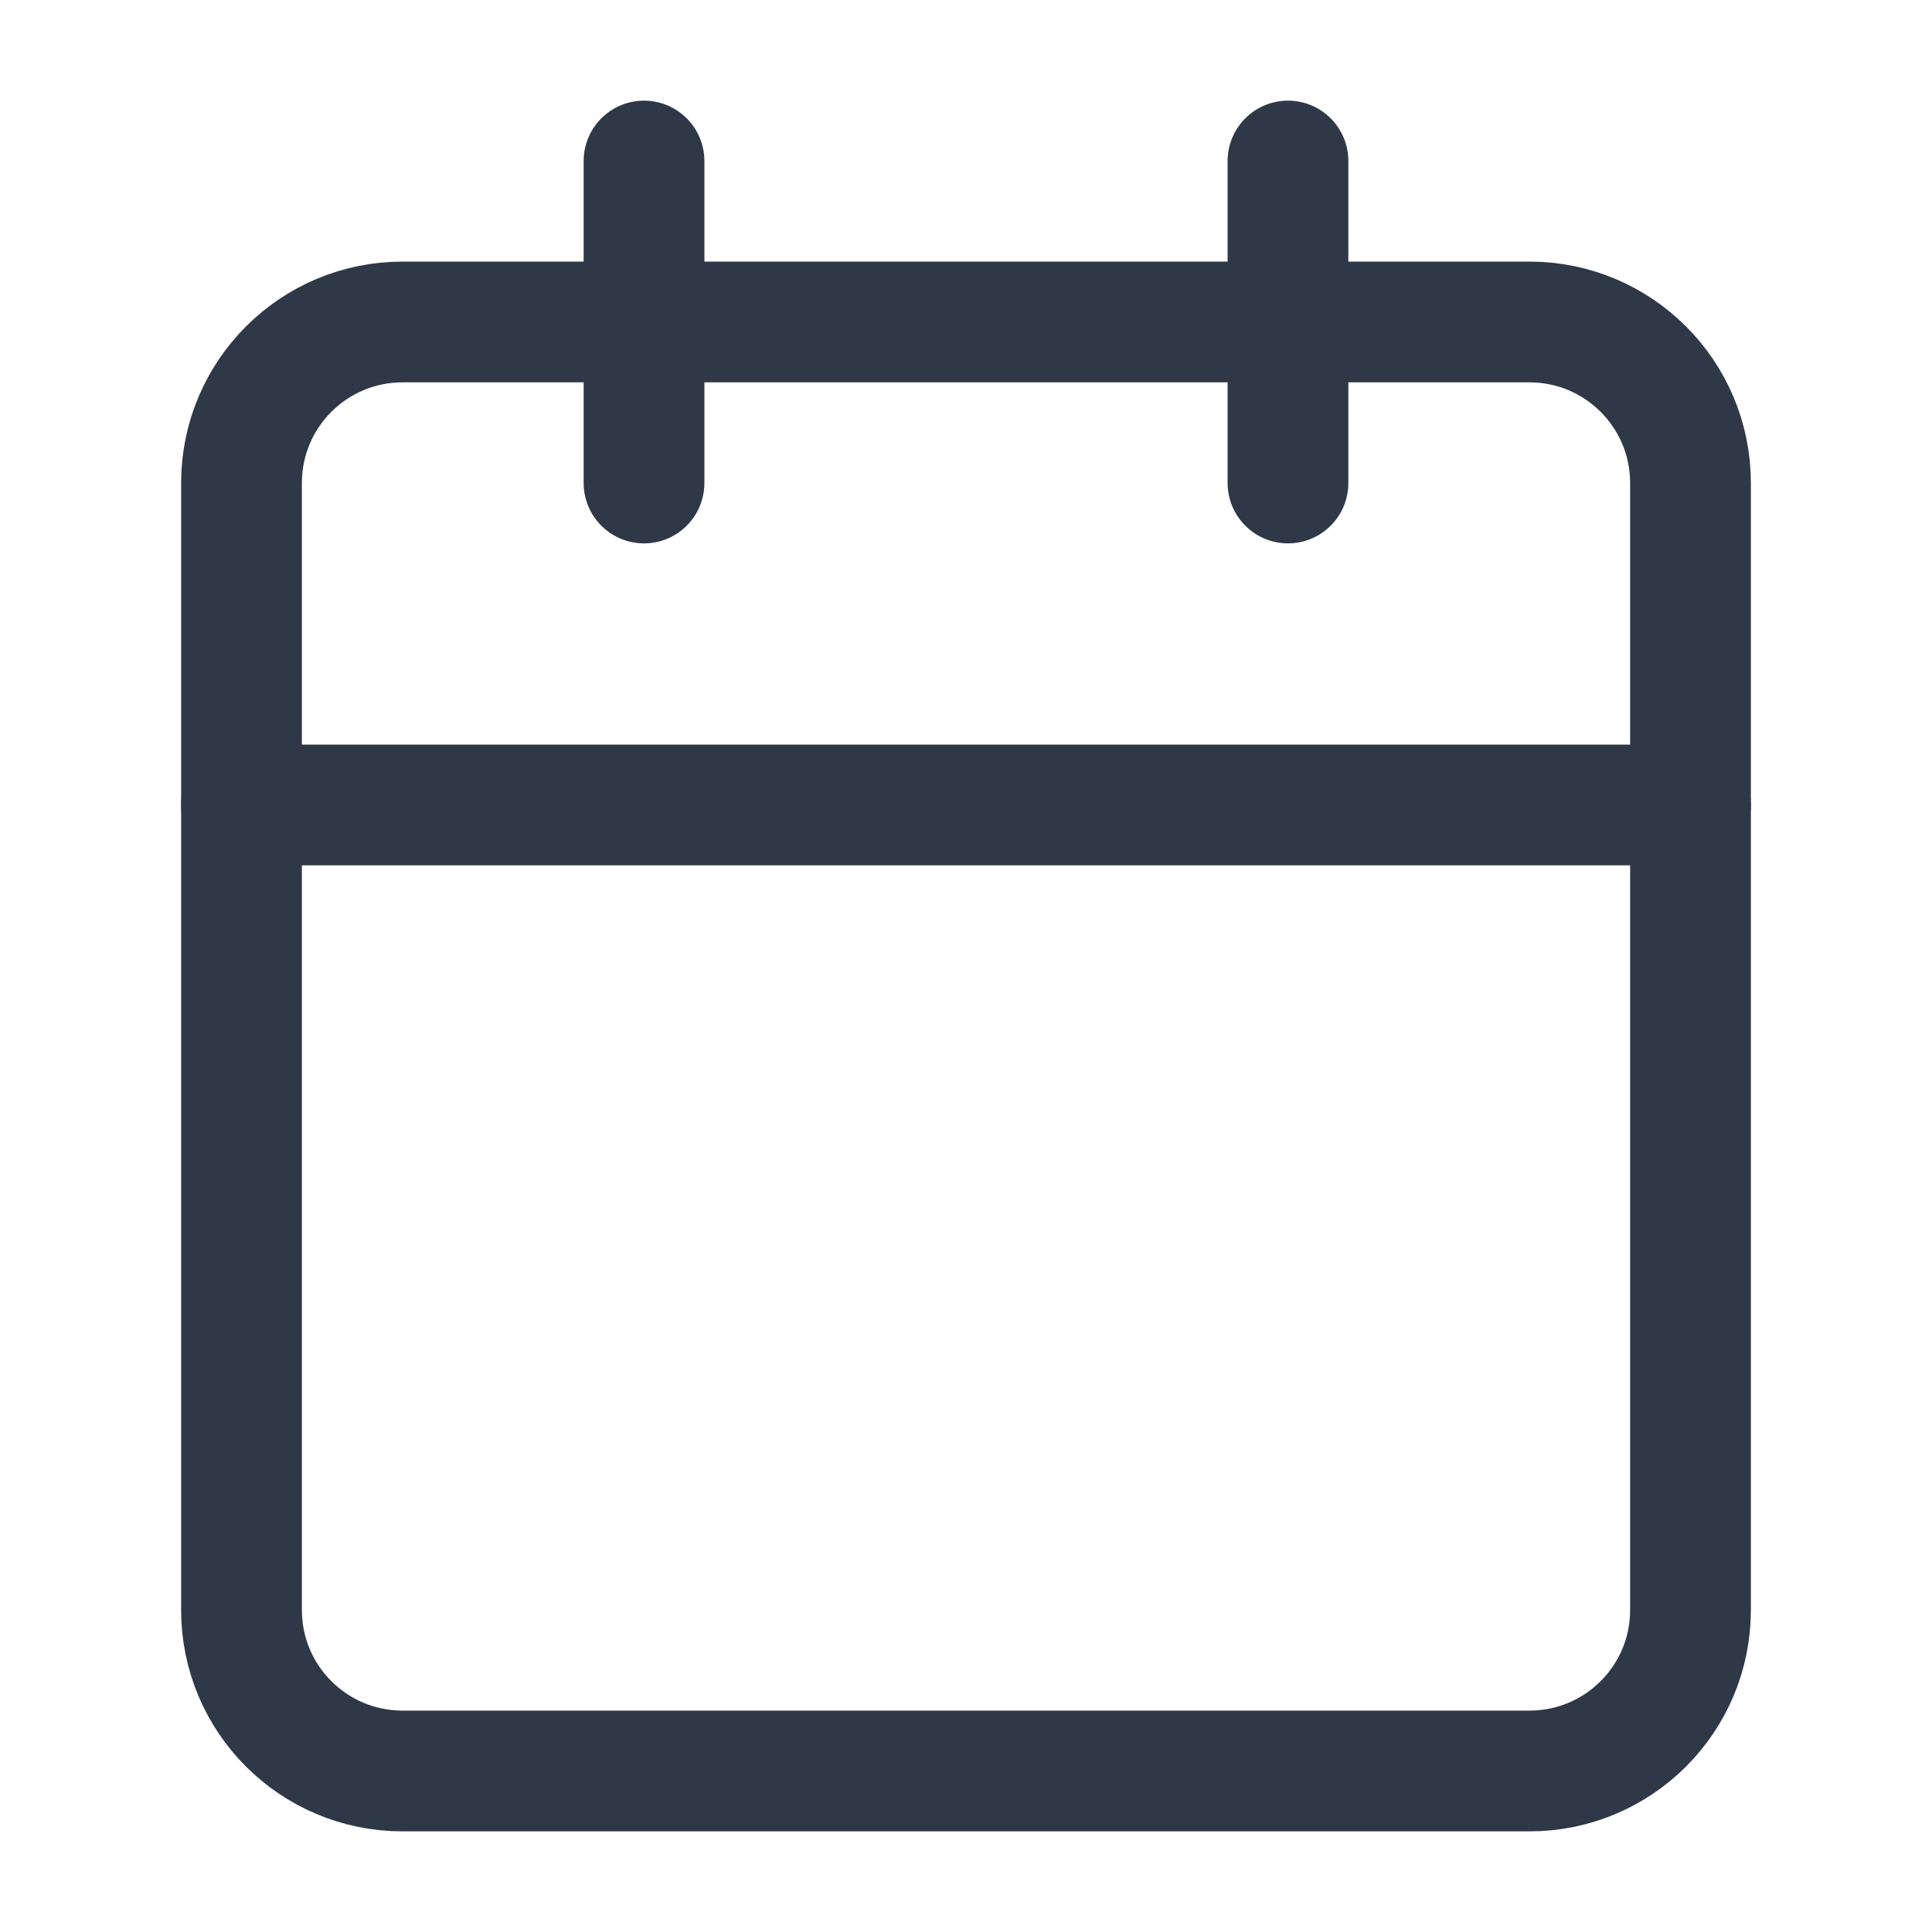
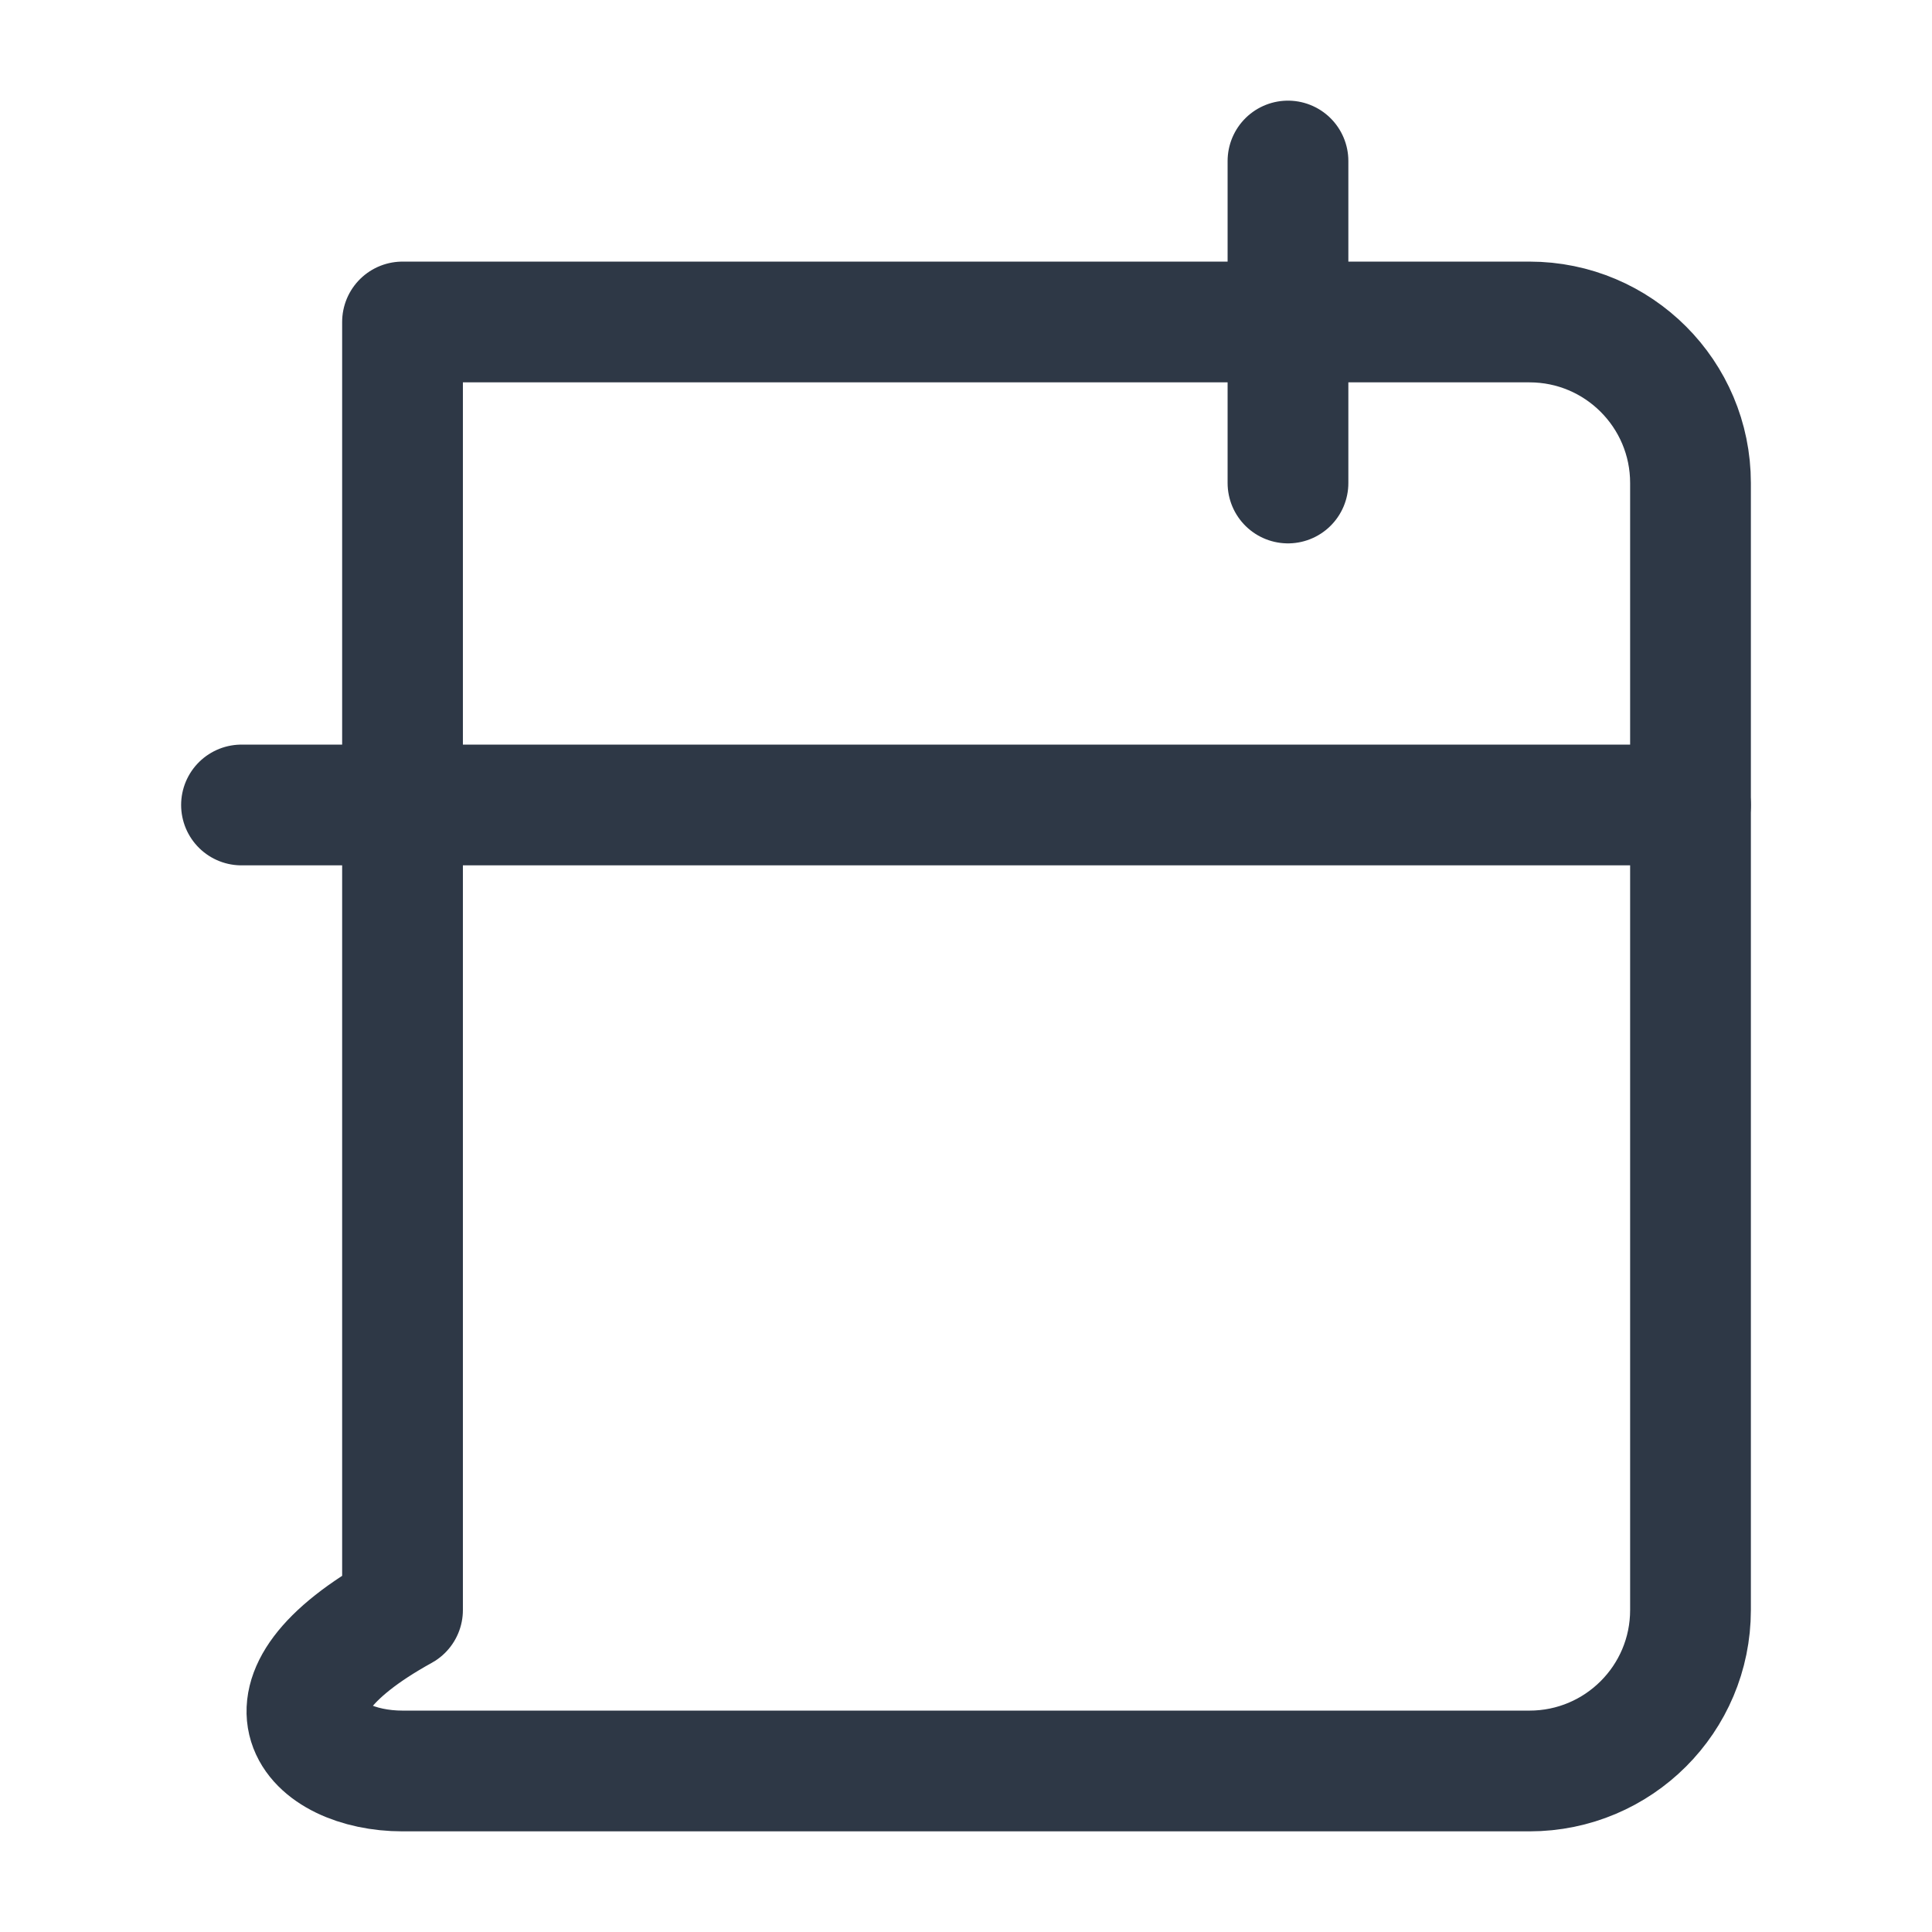
<svg xmlns="http://www.w3.org/2000/svg" width="32" height="32" viewBox="0 0 32 32" fill="none">
-   <path d="M10.667 2.667V8" stroke="#2E3846" stroke-width="2" stroke-linecap="round" stroke-linejoin="round" />
  <path d="M21.333 2.667V8" stroke="#2E3846" stroke-width="2" stroke-linecap="round" stroke-linejoin="round" />
-   <path d="M25.333 5.333H6.667C5.194 5.333 4 6.527 4 8V26.667C4 28.14 5.194 29.333 6.667 29.333H25.333C26.806 29.333 28 28.14 28 26.667V8C28 6.527 26.806 5.333 25.333 5.333Z" stroke="#2E3846" stroke-width="2" stroke-linecap="round" stroke-linejoin="round" />
+   <path d="M25.333 5.333H6.667V26.667C4 28.14 5.194 29.333 6.667 29.333H25.333C26.806 29.333 28 28.14 28 26.667V8C28 6.527 26.806 5.333 25.333 5.333Z" stroke="#2E3846" stroke-width="2" stroke-linecap="round" stroke-linejoin="round" />
  <path d="M4 13.333H28" stroke="#2E3846" stroke-width="2" stroke-linecap="round" stroke-linejoin="round" />
</svg>